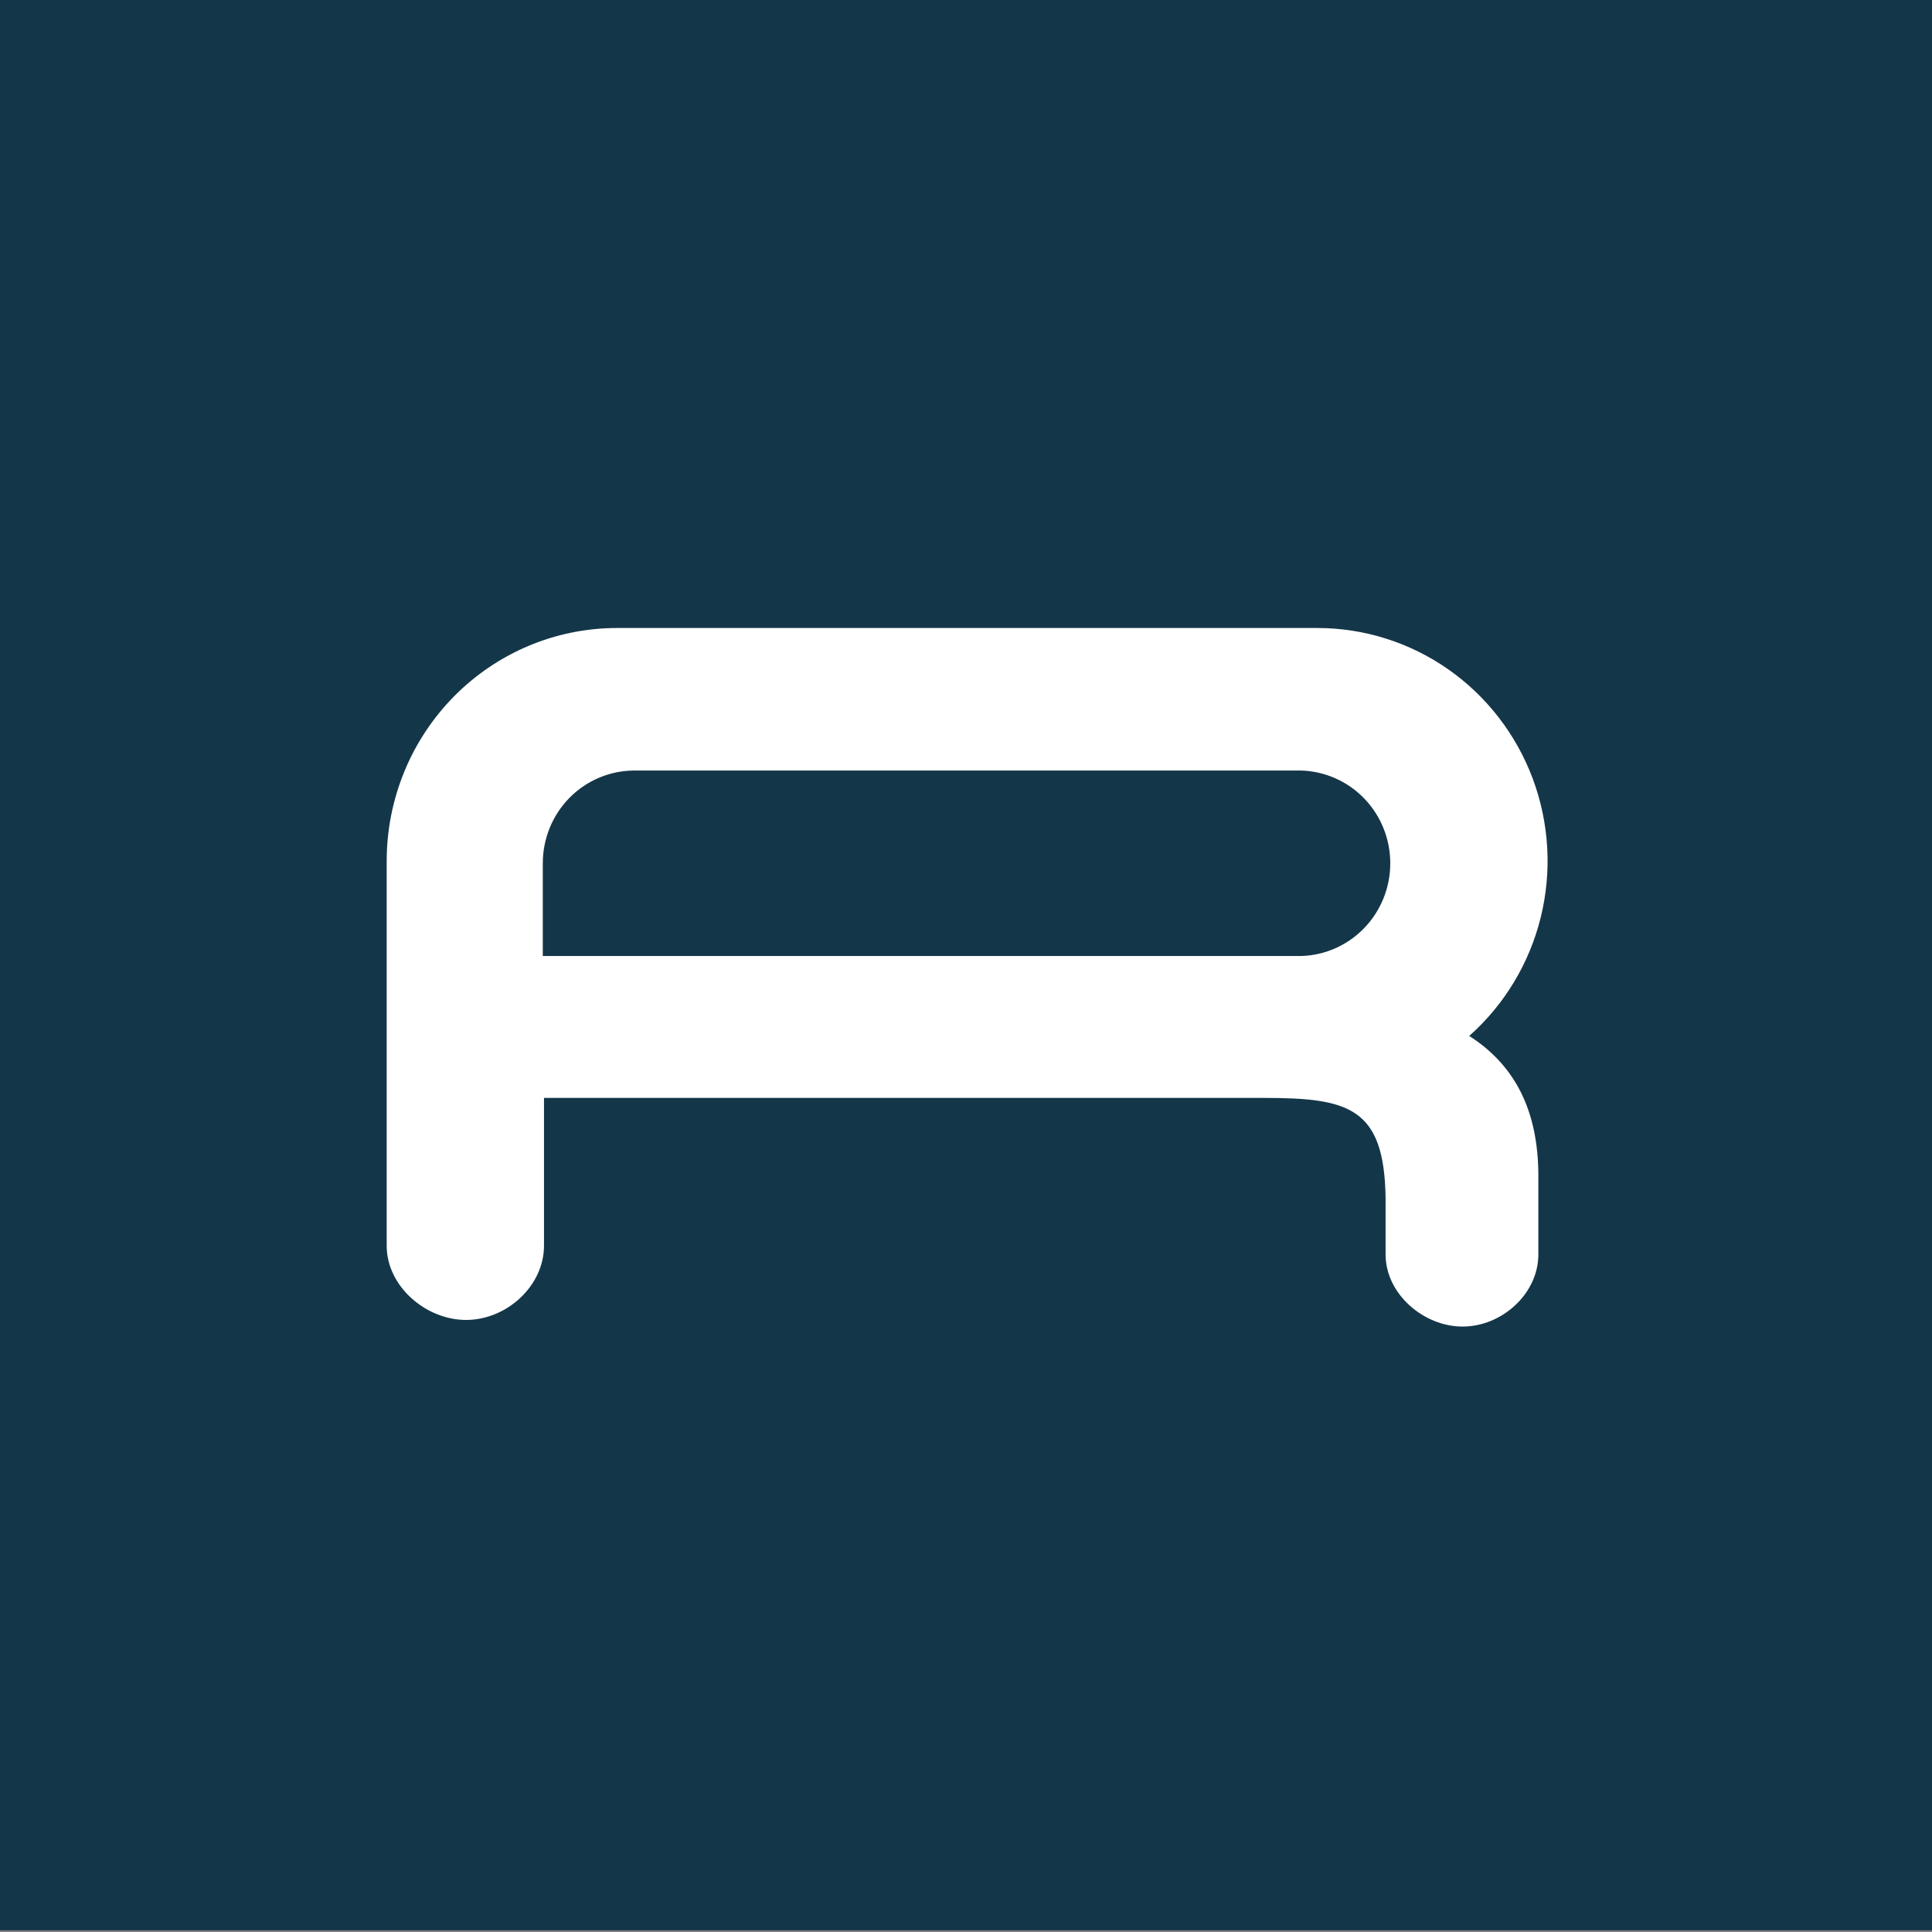
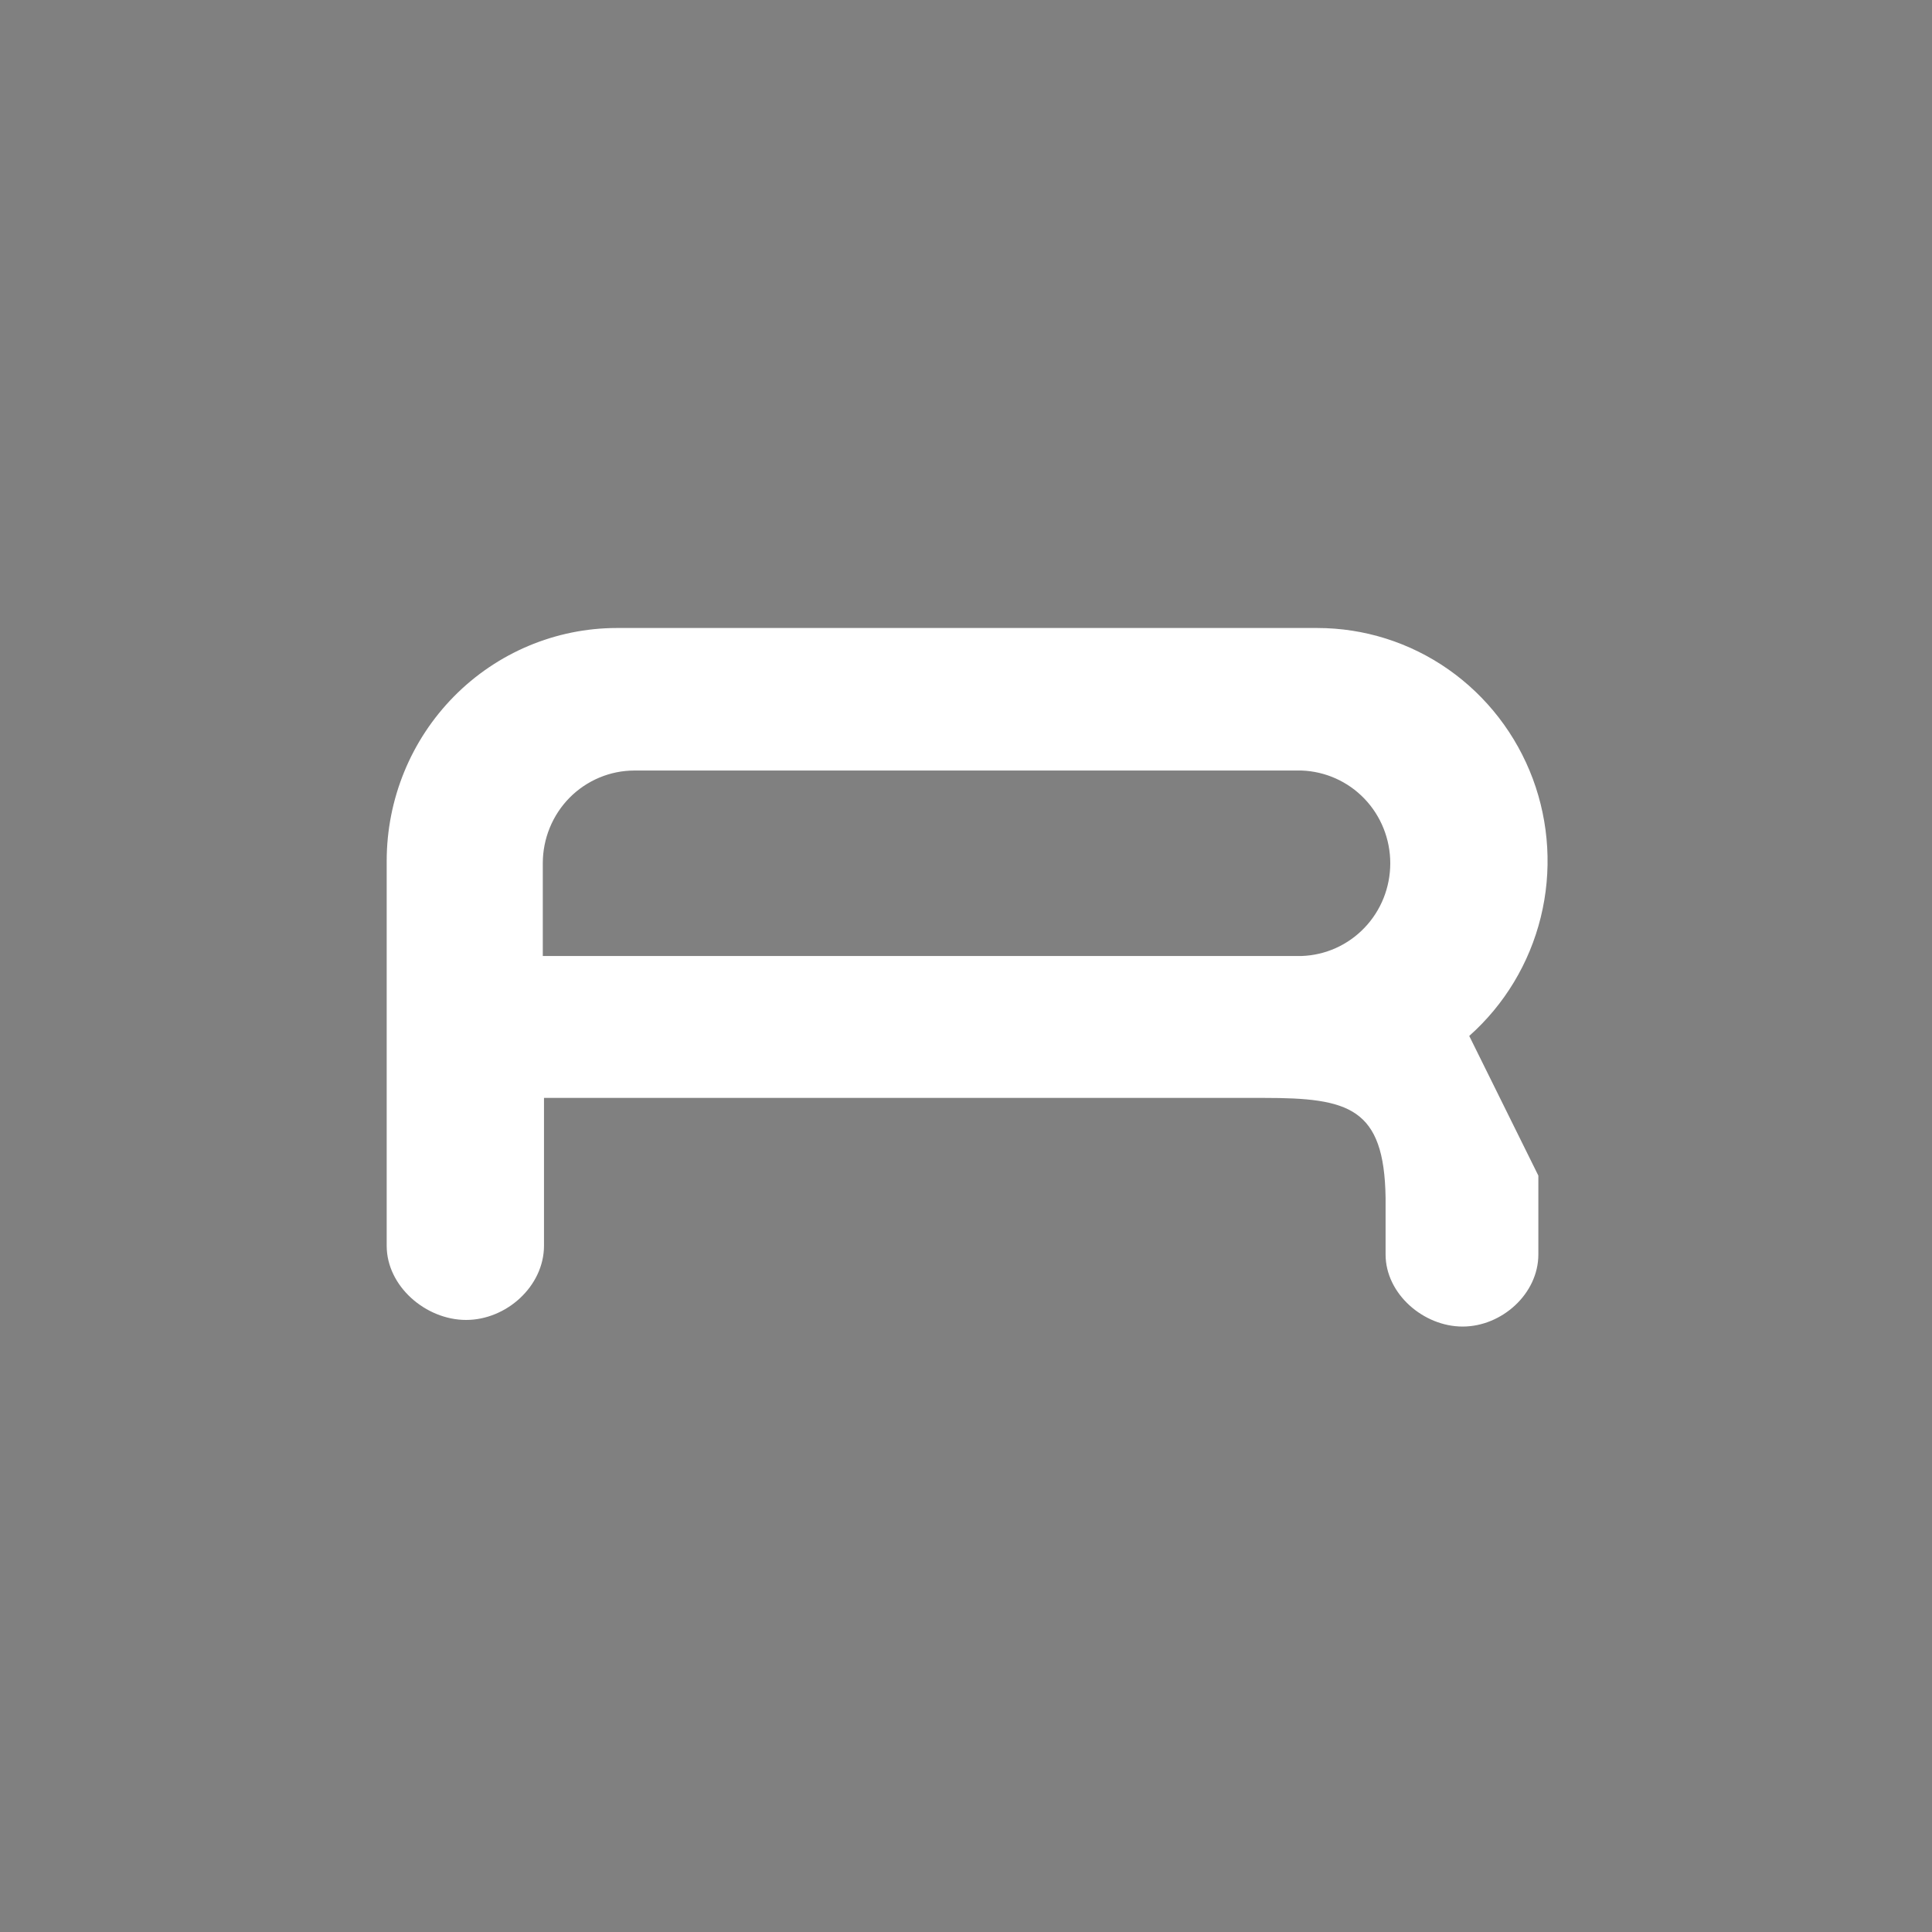
<svg xmlns="http://www.w3.org/2000/svg" width="40" height="40" viewBox="0 0 40 40" fill="none">
  <rect x="0" y="0" width="40" height="40" fill="#808080" stroke="none" />
  <g clip-path="url(#clip0_2569_3354)">
-     <rect width="40" height="40" transform="translate(0 -0.035)" fill="#143649" />
-     <path d="M30.419 21.448C31.148 20.801 31.664 19.945 31.899 18.994C32.134 18.042 32.076 17.041 31.735 16.124C31.392 15.206 30.782 14.416 29.985 13.858C29.188 13.3 28.241 13.002 27.272 13.002H12.768C11.505 13.004 10.293 13.513 9.4 14.418C8.507 15.322 8.006 16.548 8.006 17.827V25.792C8.006 26.632 8.817 27.328 9.65 27.328C10.483 27.328 11.261 26.632 11.263 25.792C11.263 25.792 11.263 22.854 11.263 22.731H26.17C27.924 22.731 28.659 22.929 28.687 24.797V25.972C28.687 26.787 29.471 27.465 30.282 27.465C31.093 27.465 31.85 26.787 31.85 25.972V24.34C31.848 22.989 31.362 22.051 30.419 21.448ZM26.946 19.793H11.238V17.872C11.238 17.363 11.438 16.875 11.793 16.515C12.149 16.156 12.632 15.953 13.135 15.953H26.946C27.439 15.97 27.907 16.179 28.25 16.537C28.593 16.895 28.784 17.375 28.784 17.873C28.784 18.372 28.593 18.851 28.25 19.209C27.907 19.568 27.439 19.777 26.946 19.793Z" fill="white" />
+     <path d="M30.419 21.448C31.148 20.801 31.664 19.945 31.899 18.994C32.134 18.042 32.076 17.041 31.735 16.124C31.392 15.206 30.782 14.416 29.985 13.858C29.188 13.3 28.241 13.002 27.272 13.002H12.768C11.505 13.004 10.293 13.513 9.4 14.418C8.507 15.322 8.006 16.548 8.006 17.827V25.792C8.006 26.632 8.817 27.328 9.65 27.328C10.483 27.328 11.261 26.632 11.263 25.792C11.263 25.792 11.263 22.854 11.263 22.731H26.17C27.924 22.731 28.659 22.929 28.687 24.797V25.972C28.687 26.787 29.471 27.465 30.282 27.465C31.093 27.465 31.85 26.787 31.85 25.972V24.34ZM26.946 19.793H11.238V17.872C11.238 17.363 11.438 16.875 11.793 16.515C12.149 16.156 12.632 15.953 13.135 15.953H26.946C27.439 15.97 27.907 16.179 28.25 16.537C28.593 16.895 28.784 17.375 28.784 17.873C28.784 18.372 28.593 18.851 28.25 19.209C27.907 19.568 27.439 19.777 26.946 19.793Z" fill="white" />
  </g>
  <defs>
    <clipPath id="clip0_2569_3354">
      <rect width="40" height="40" fill="white" />
    </clipPath>
  </defs>
</svg>